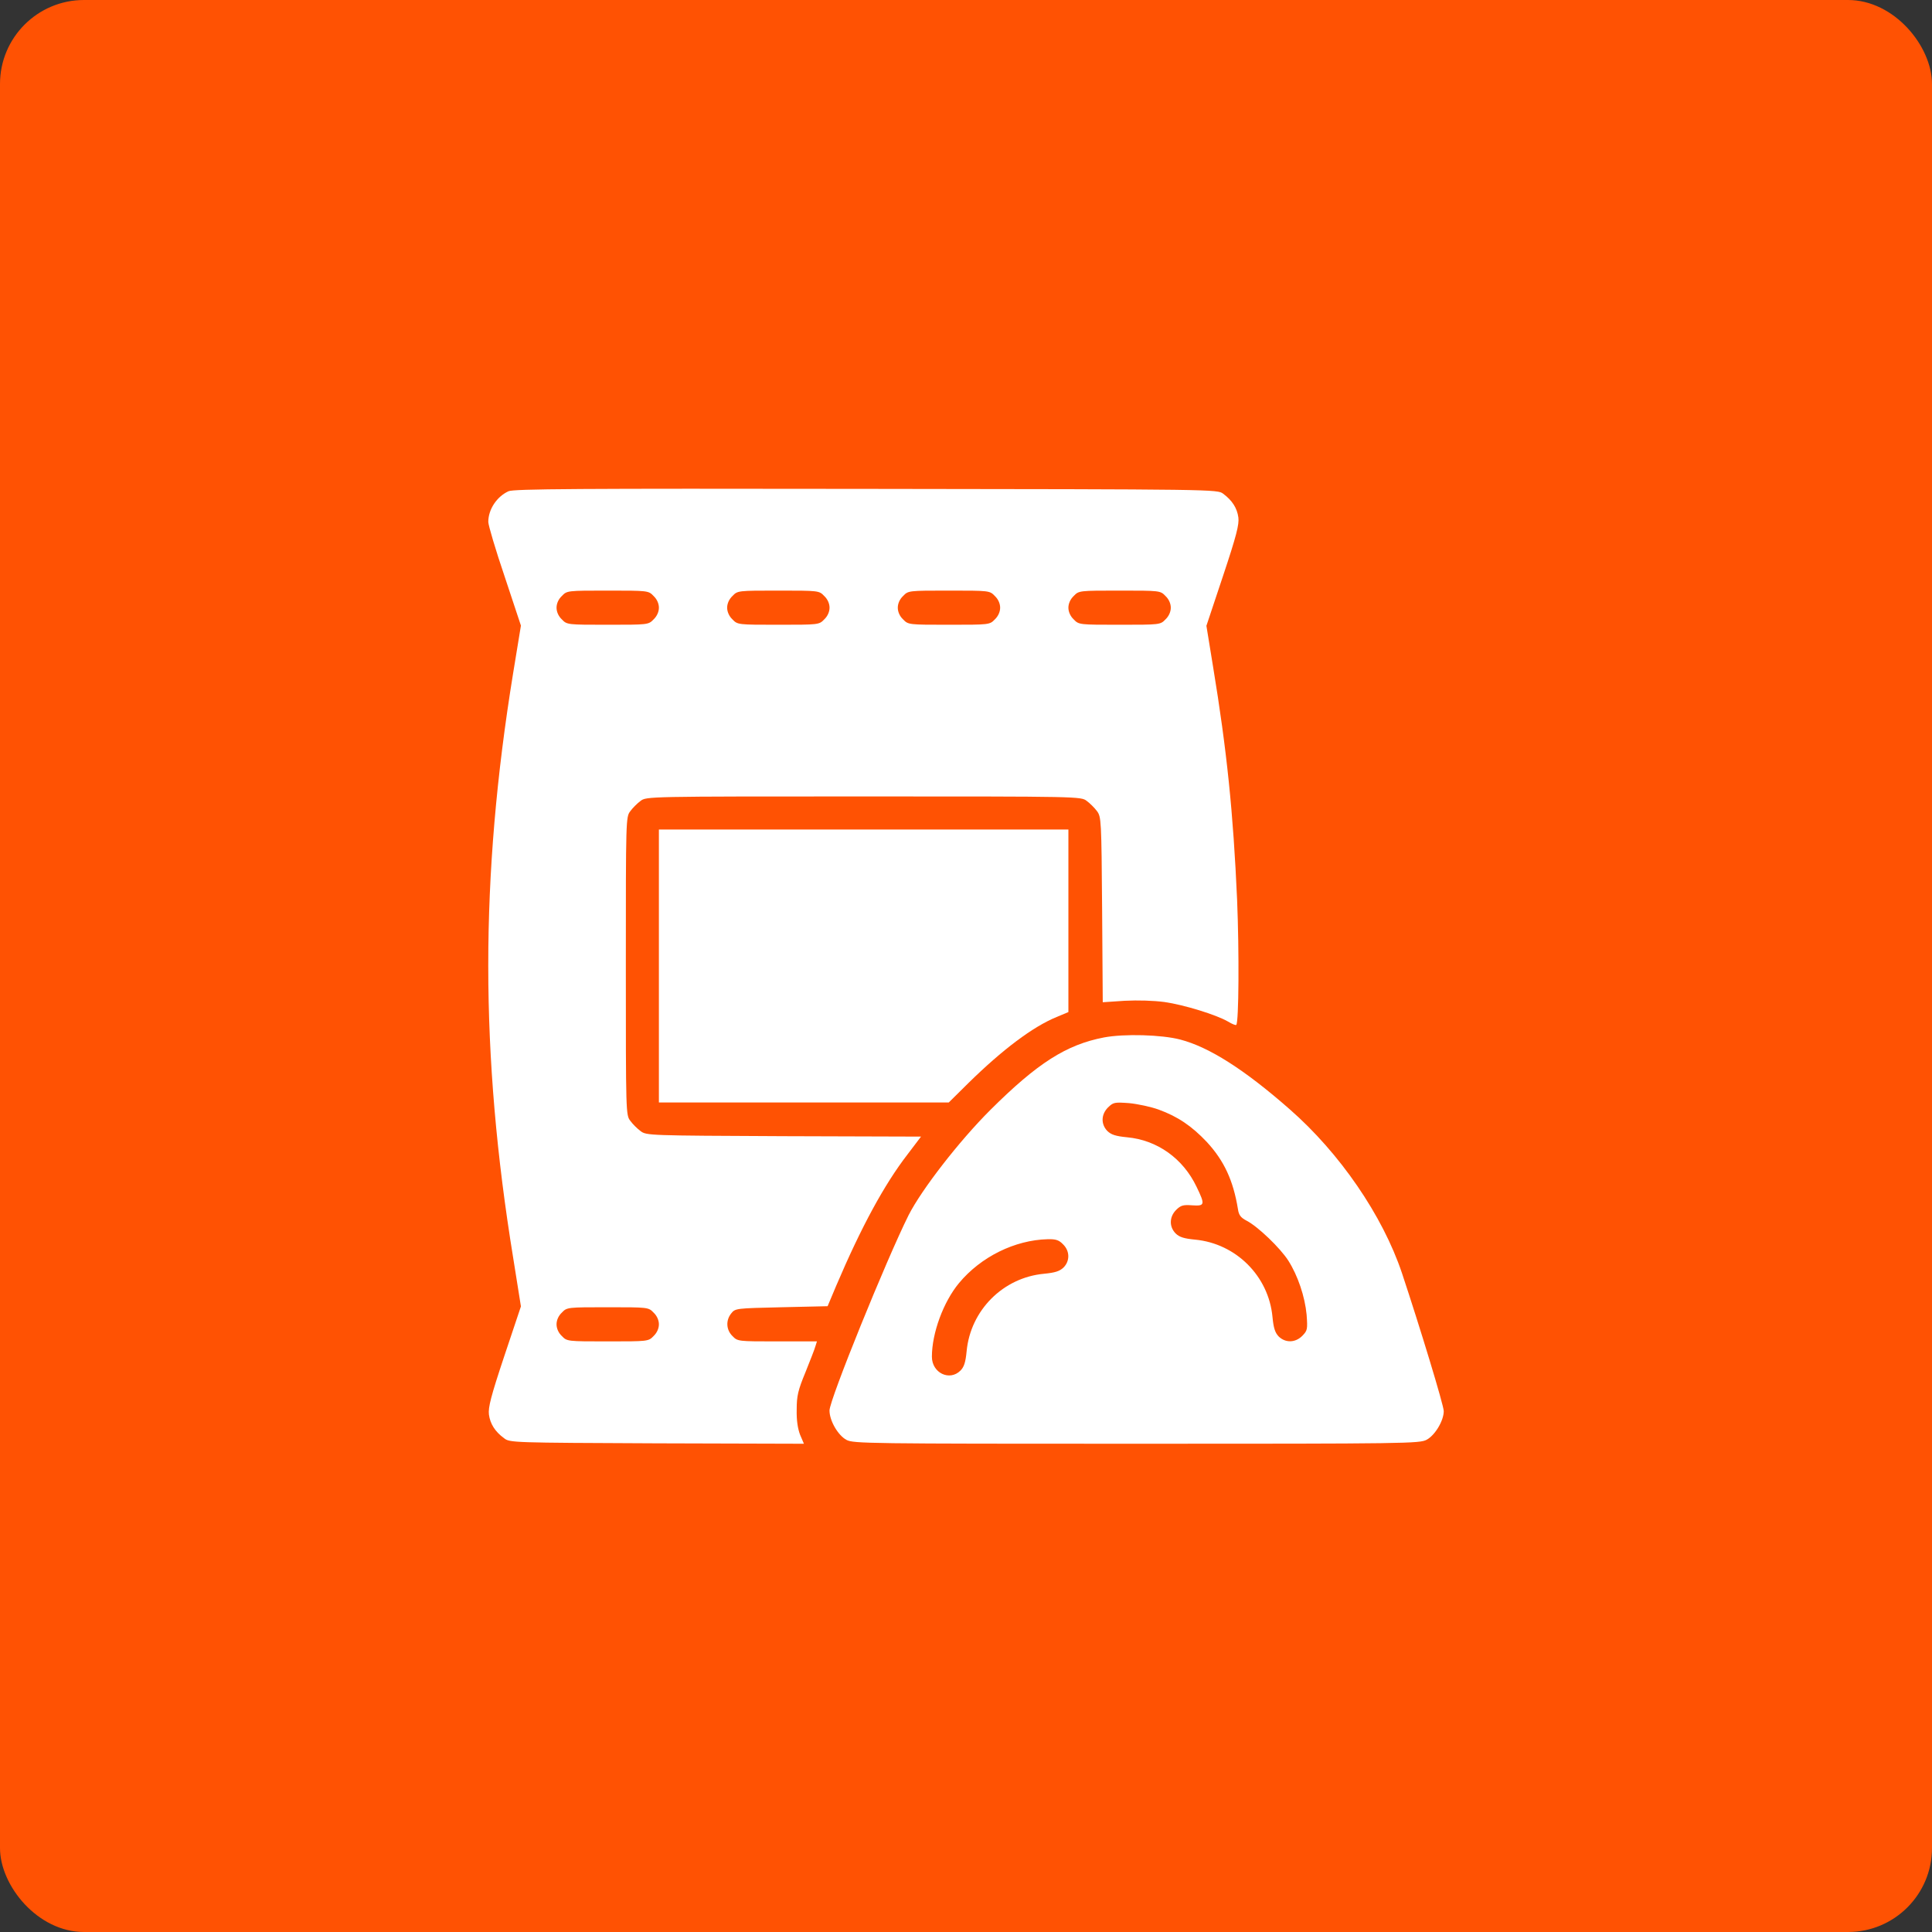
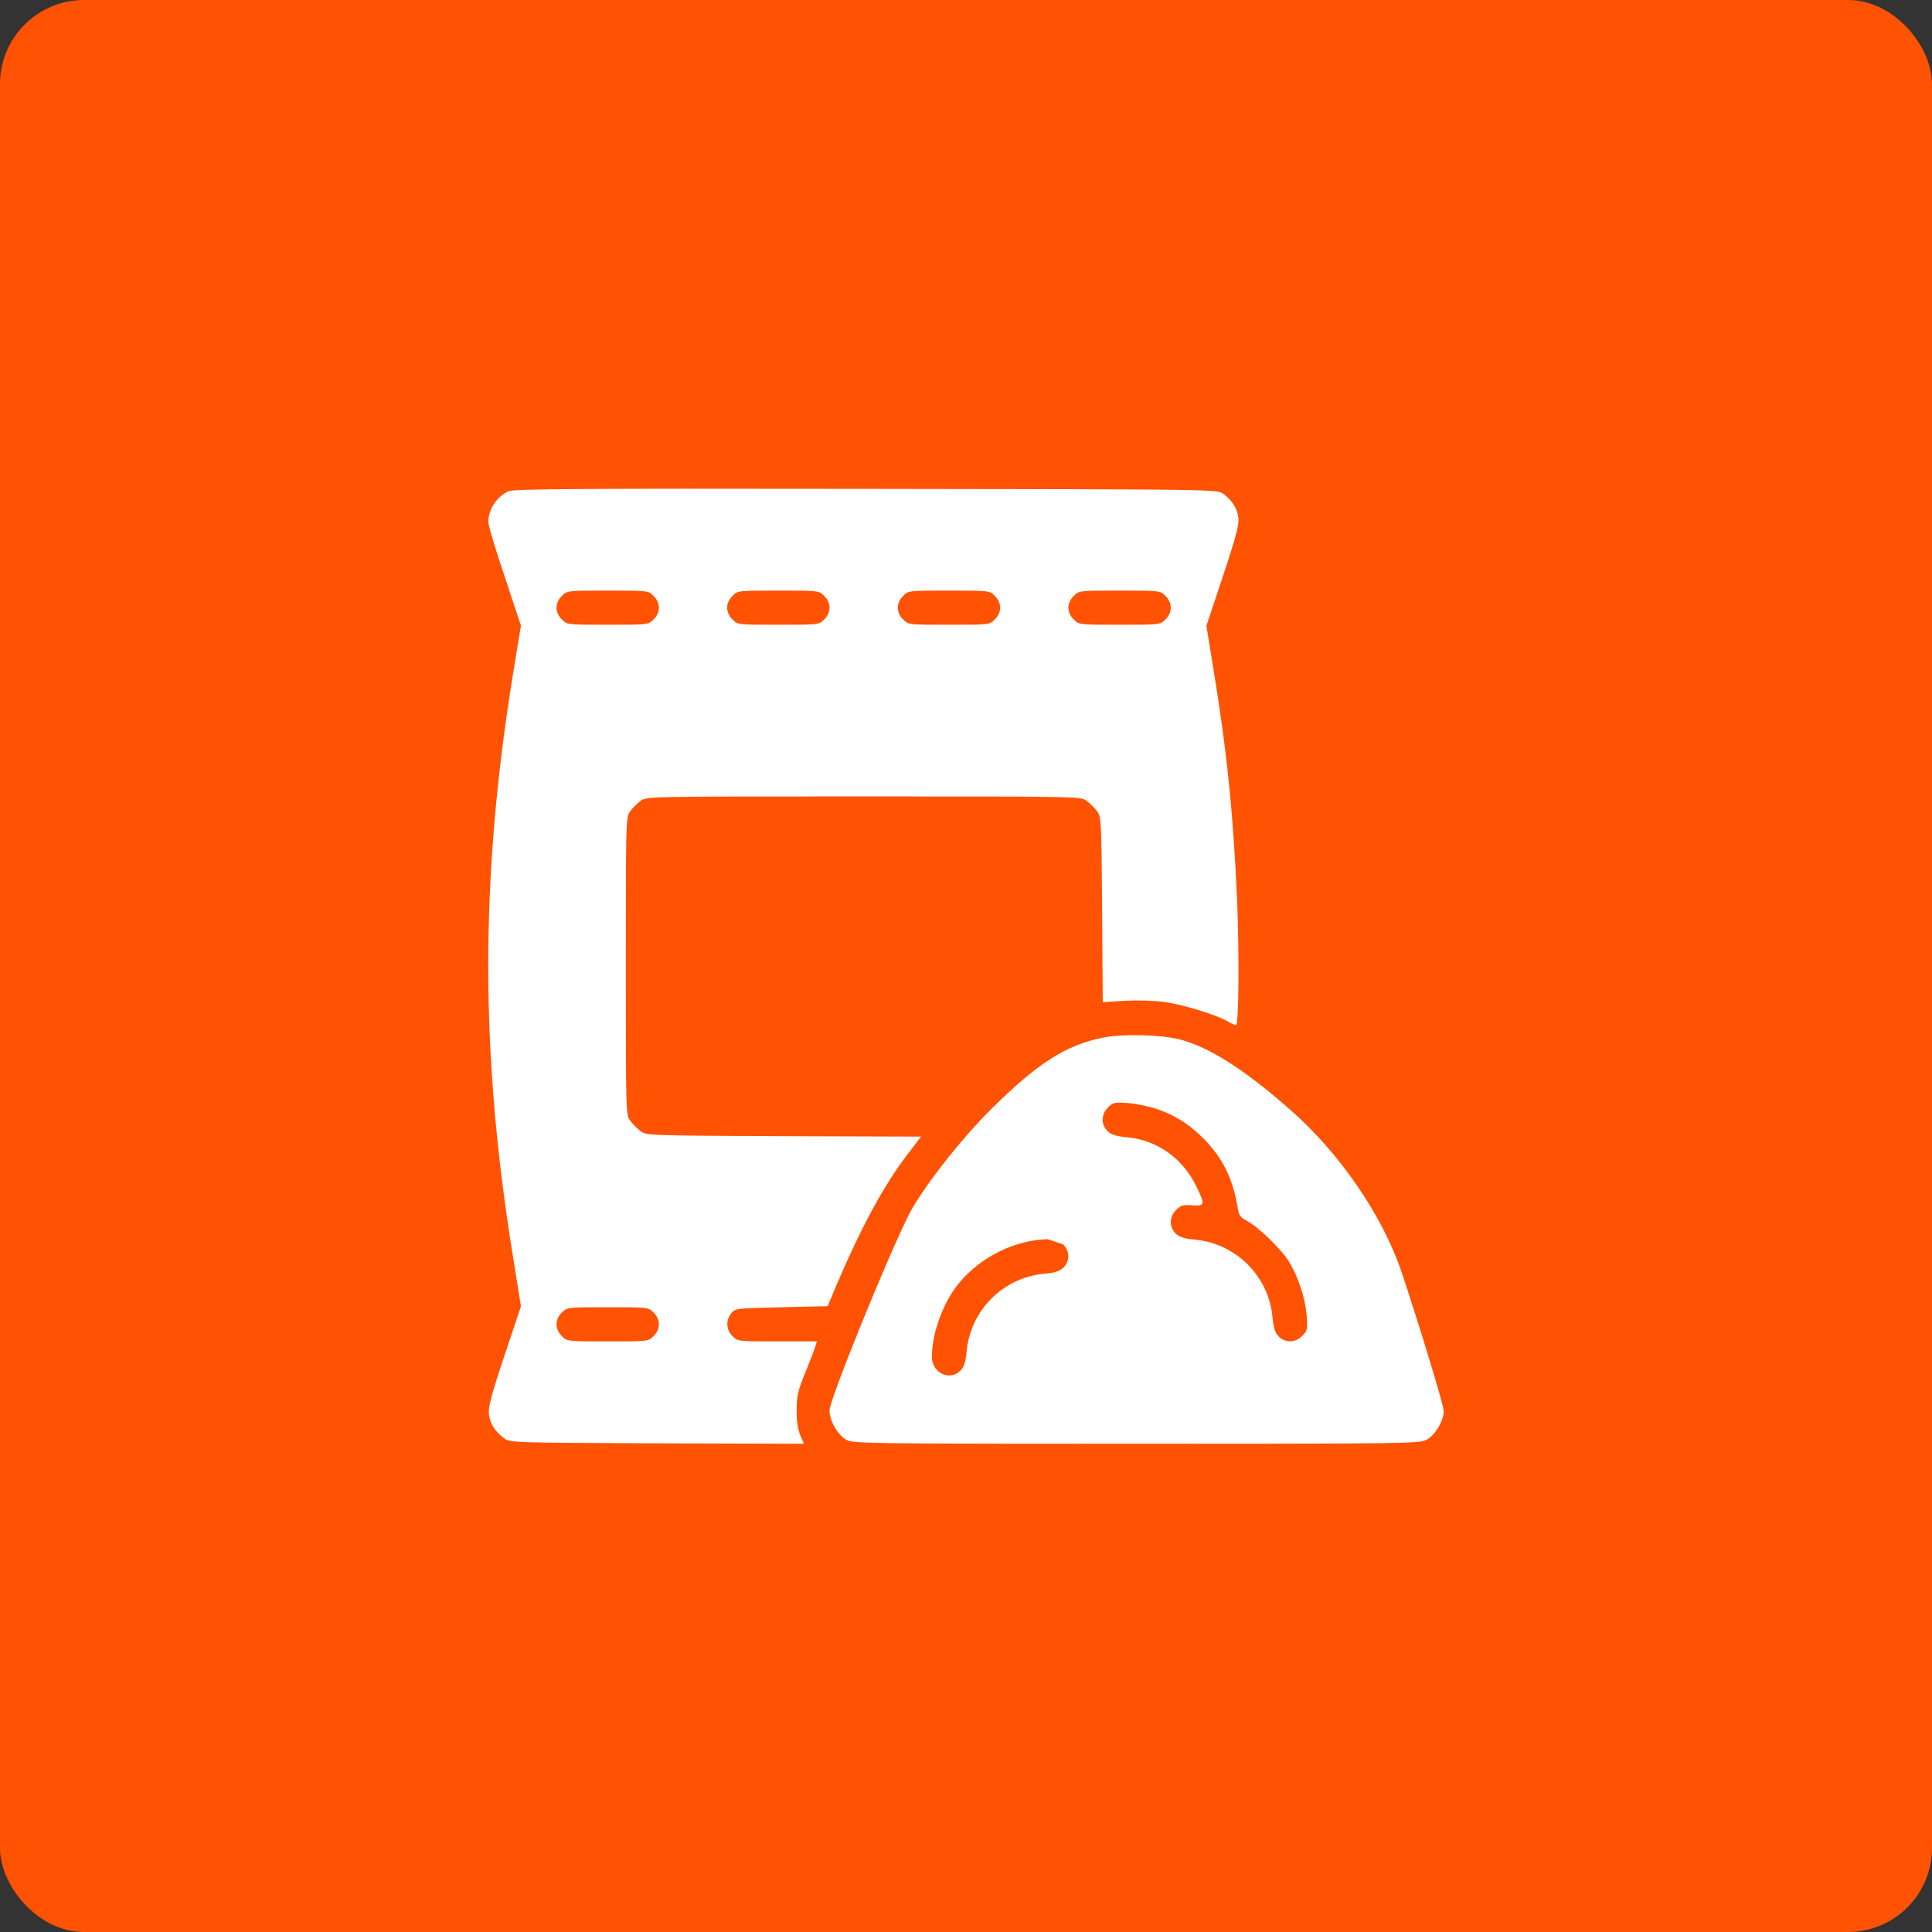
<svg xmlns="http://www.w3.org/2000/svg" width="46" height="46" viewBox="0 0 46 46" fill="none">
  <rect x="0" y="0" width="46" height="46" fill="#333333" stroke="none" />
  <rect width="46" height="46" rx="2" fill="#FF5203" />
  <path d="M12.108 11.696C11.829 11.823 11.626 12.128 11.626 12.427C11.626 12.504 11.798 13.088 12.017 13.732L12.403 14.895L12.215 16.043C11.428 20.887 11.428 25.102 12.22 29.957L12.403 31.105L12.007 32.288C11.687 33.248 11.621 33.512 11.641 33.679C11.671 33.903 11.788 34.086 12.001 34.243C12.139 34.35 12.194 34.35 15.642 34.365L19.141 34.375L19.05 34.162C18.994 34.014 18.963 33.816 18.969 33.562C18.969 33.237 18.999 33.105 19.177 32.674C19.288 32.395 19.4 32.115 19.416 32.049L19.451 31.938H18.506C17.572 31.938 17.562 31.938 17.44 31.811C17.288 31.663 17.278 31.435 17.41 31.272C17.506 31.15 17.526 31.15 18.608 31.125L19.705 31.1L19.908 30.617C20.507 29.21 21.056 28.2 21.609 27.484L21.929 27.062L18.659 27.052C15.45 27.037 15.389 27.037 15.251 26.93C15.175 26.875 15.063 26.763 15.008 26.687C14.901 26.55 14.901 26.504 14.901 23C14.901 19.496 14.901 19.45 15.008 19.313C15.063 19.237 15.175 19.125 15.251 19.07C15.389 18.963 15.419 18.963 20.563 18.963C25.707 18.963 25.738 18.963 25.875 19.07C25.951 19.125 26.063 19.237 26.119 19.313C26.22 19.45 26.225 19.521 26.241 21.659L26.256 23.863L26.779 23.828C27.094 23.812 27.464 23.823 27.728 23.858C28.191 23.924 28.967 24.163 29.242 24.325C29.333 24.381 29.424 24.417 29.435 24.402C29.496 24.341 29.506 22.675 29.455 21.426C29.363 19.349 29.211 17.866 28.881 15.865L28.724 14.9L29.12 13.712C29.44 12.752 29.506 12.488 29.485 12.321C29.455 12.097 29.338 11.915 29.125 11.757C28.988 11.65 28.983 11.65 20.624 11.64C13.733 11.63 12.235 11.64 12.108 11.696ZM15.561 14.19C15.642 14.266 15.688 14.372 15.688 14.469C15.688 14.565 15.642 14.672 15.561 14.748C15.439 14.875 15.429 14.875 14.469 14.875C13.51 14.875 13.499 14.875 13.378 14.748C13.296 14.672 13.251 14.565 13.251 14.469C13.251 14.372 13.296 14.266 13.378 14.19C13.499 14.062 13.51 14.062 14.469 14.062C15.429 14.062 15.439 14.062 15.561 14.19ZM19.624 14.19C19.705 14.266 19.751 14.372 19.751 14.469C19.751 14.565 19.705 14.672 19.624 14.748C19.502 14.875 19.492 14.875 18.532 14.875C17.572 14.875 17.562 14.875 17.44 14.748C17.359 14.672 17.313 14.565 17.313 14.469C17.313 14.372 17.359 14.266 17.44 14.19C17.562 14.062 17.572 14.062 18.532 14.062C19.492 14.062 19.502 14.062 19.624 14.19ZM23.686 14.19C23.767 14.266 23.813 14.372 23.813 14.469C23.813 14.565 23.767 14.672 23.686 14.748C23.564 14.875 23.554 14.875 22.594 14.875C21.635 14.875 21.625 14.875 21.503 14.748C21.421 14.672 21.376 14.565 21.376 14.469C21.376 14.372 21.421 14.266 21.503 14.19C21.625 14.062 21.635 14.062 22.594 14.062C23.554 14.062 23.564 14.062 23.686 14.19ZM27.749 14.19C27.83 14.266 27.876 14.372 27.876 14.469C27.876 14.565 27.83 14.672 27.749 14.748C27.627 14.875 27.617 14.875 26.657 14.875C25.697 14.875 25.687 14.875 25.565 14.748C25.484 14.672 25.438 14.565 25.438 14.469C25.438 14.372 25.484 14.266 25.565 14.19C25.687 14.062 25.697 14.062 26.657 14.062C27.617 14.062 27.627 14.062 27.749 14.19ZM15.561 31.252C15.642 31.328 15.688 31.435 15.688 31.531C15.688 31.628 15.642 31.734 15.561 31.811C15.439 31.938 15.429 31.938 14.469 31.938C13.51 31.938 13.499 31.938 13.378 31.811C13.296 31.734 13.251 31.628 13.251 31.531C13.251 31.435 13.296 31.328 13.378 31.252C13.499 31.125 13.51 31.125 14.469 31.125C15.429 31.125 15.439 31.125 15.561 31.252Z" fill="white" />
-   <path d="M15.688 23V26.25H19.141H22.589L23.056 25.788C23.868 24.991 24.59 24.447 25.158 24.214L25.438 24.097V21.923V19.75H20.562H15.688V23Z" fill="white" />
-   <path d="M26.285 24.701C25.387 24.874 24.701 25.311 23.579 26.428C22.832 27.174 21.944 28.322 21.634 28.931C21.106 29.988 19.75 33.329 19.75 33.583C19.75 33.827 19.953 34.177 20.156 34.284C20.324 34.37 20.649 34.375 27.062 34.375C33.522 34.375 33.801 34.37 33.969 34.279C34.167 34.172 34.375 33.827 34.375 33.598C34.375 33.461 33.806 31.592 33.38 30.312C32.918 28.936 31.897 27.453 30.709 26.413C29.622 25.458 28.784 24.93 28.104 24.752C27.662 24.635 26.768 24.61 26.285 24.701ZM27.585 26.418C28.043 26.585 28.373 26.809 28.733 27.189C29.145 27.636 29.363 28.104 29.475 28.789C29.495 28.931 29.541 28.992 29.688 29.068C29.957 29.21 30.48 29.713 30.673 30.013C30.902 30.373 31.069 30.871 31.11 31.303C31.135 31.653 31.13 31.678 31.008 31.805C30.841 31.973 30.607 31.978 30.445 31.821C30.358 31.729 30.323 31.623 30.297 31.354C30.206 30.384 29.429 29.607 28.454 29.515C28.19 29.49 28.078 29.454 27.992 29.368C27.834 29.21 27.84 28.972 28.002 28.809C28.114 28.698 28.169 28.682 28.383 28.698C28.688 28.718 28.698 28.688 28.489 28.256C28.169 27.585 27.555 27.144 26.834 27.078C26.565 27.052 26.458 27.017 26.367 26.93C26.209 26.768 26.215 26.534 26.382 26.367C26.509 26.245 26.534 26.24 26.885 26.265C27.088 26.285 27.403 26.352 27.585 26.418ZM25.311 29.627C25.473 29.784 25.478 30.023 25.321 30.18C25.229 30.267 25.123 30.302 24.854 30.328C23.884 30.419 23.107 31.196 23.015 32.171C22.99 32.435 22.954 32.547 22.868 32.633C22.609 32.892 22.188 32.689 22.188 32.303C22.188 31.739 22.462 30.998 22.832 30.551C23.355 29.922 24.163 29.525 24.945 29.505C25.138 29.5 25.214 29.525 25.311 29.627Z" fill="white" />
+   <path d="M26.285 24.701C25.387 24.874 24.701 25.311 23.579 26.428C22.832 27.174 21.944 28.322 21.634 28.931C21.106 29.988 19.75 33.329 19.75 33.583C19.75 33.827 19.953 34.177 20.156 34.284C20.324 34.37 20.649 34.375 27.062 34.375C33.522 34.375 33.801 34.37 33.969 34.279C34.167 34.172 34.375 33.827 34.375 33.598C34.375 33.461 33.806 31.592 33.38 30.312C32.918 28.936 31.897 27.453 30.709 26.413C29.622 25.458 28.784 24.93 28.104 24.752C27.662 24.635 26.768 24.61 26.285 24.701ZM27.585 26.418C28.043 26.585 28.373 26.809 28.733 27.189C29.145 27.636 29.363 28.104 29.475 28.789C29.495 28.931 29.541 28.992 29.688 29.068C29.957 29.21 30.48 29.713 30.673 30.013C30.902 30.373 31.069 30.871 31.11 31.303C31.135 31.653 31.13 31.678 31.008 31.805C30.841 31.973 30.607 31.978 30.445 31.821C30.358 31.729 30.323 31.623 30.297 31.354C30.206 30.384 29.429 29.607 28.454 29.515C28.19 29.49 28.078 29.454 27.992 29.368C27.834 29.21 27.84 28.972 28.002 28.809C28.114 28.698 28.169 28.682 28.383 28.698C28.688 28.718 28.698 28.688 28.489 28.256C28.169 27.585 27.555 27.144 26.834 27.078C26.565 27.052 26.458 27.017 26.367 26.93C26.209 26.768 26.215 26.534 26.382 26.367C26.509 26.245 26.534 26.24 26.885 26.265C27.088 26.285 27.403 26.352 27.585 26.418ZM25.311 29.627C25.473 29.784 25.478 30.023 25.321 30.18C25.229 30.267 25.123 30.302 24.854 30.328C23.884 30.419 23.107 31.196 23.015 32.171C22.99 32.435 22.954 32.547 22.868 32.633C22.609 32.892 22.188 32.689 22.188 32.303C22.188 31.739 22.462 30.998 22.832 30.551C23.355 29.922 24.163 29.525 24.945 29.505Z" fill="white" />
</svg>